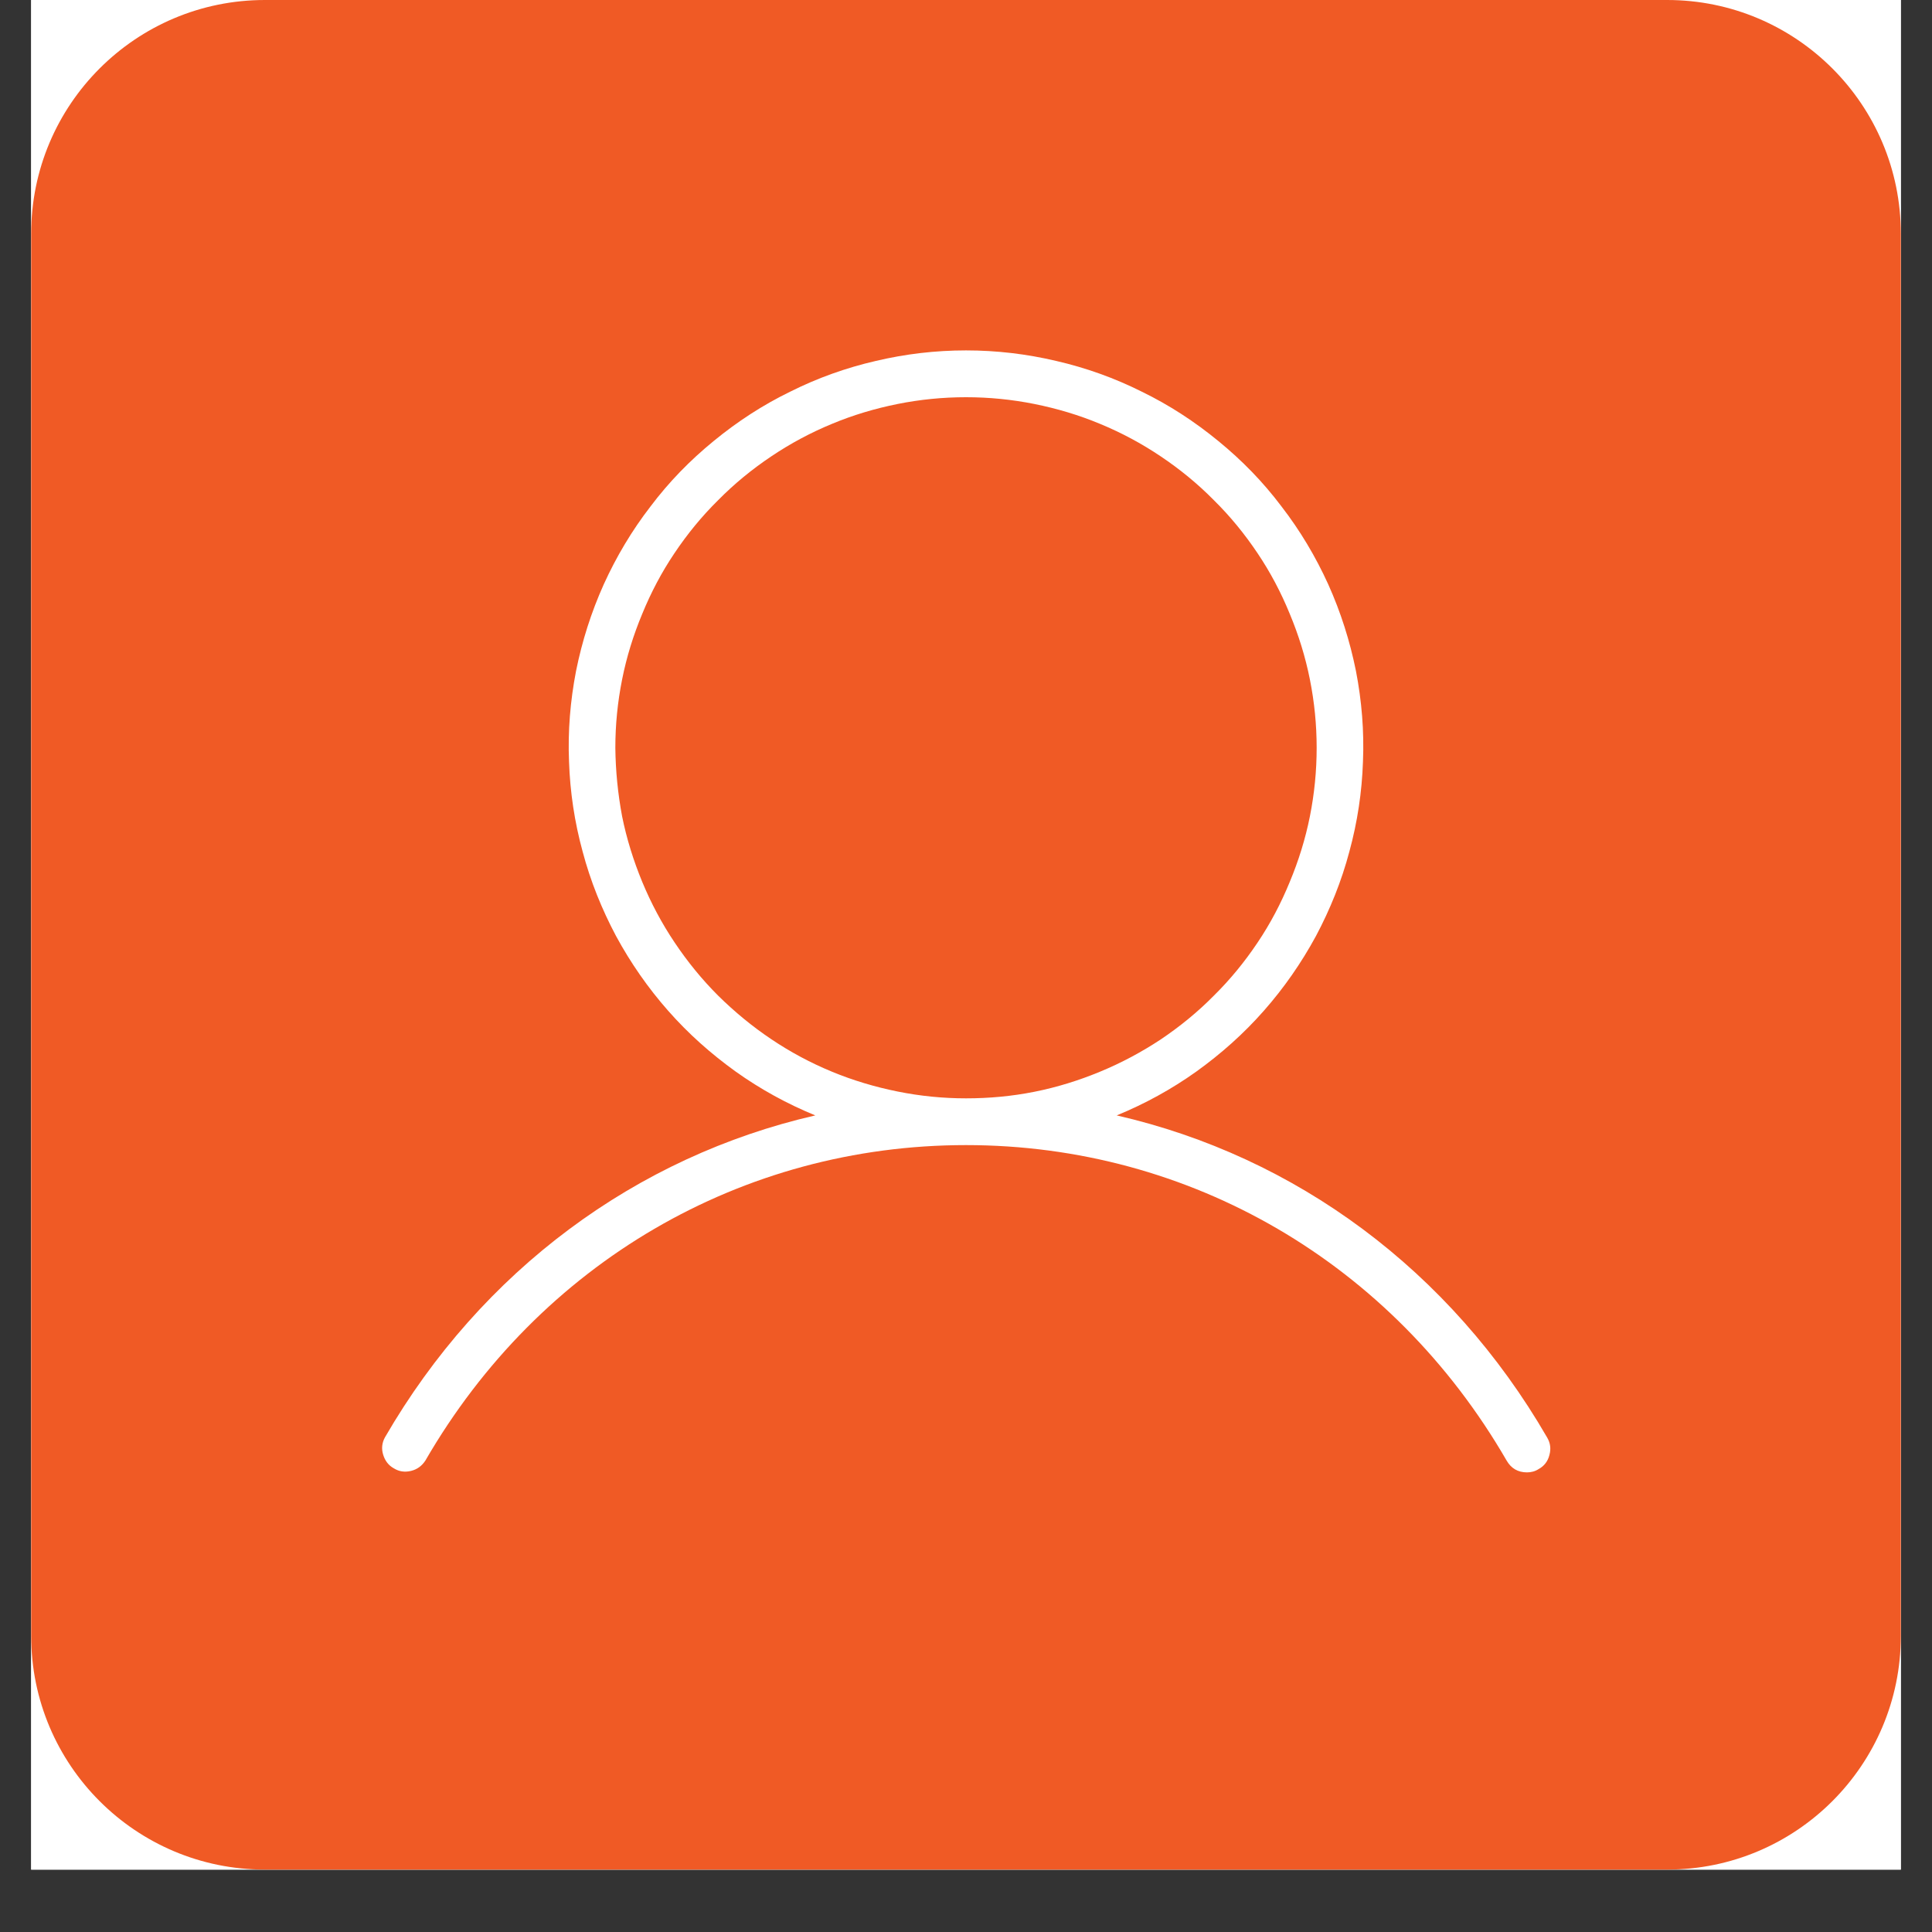
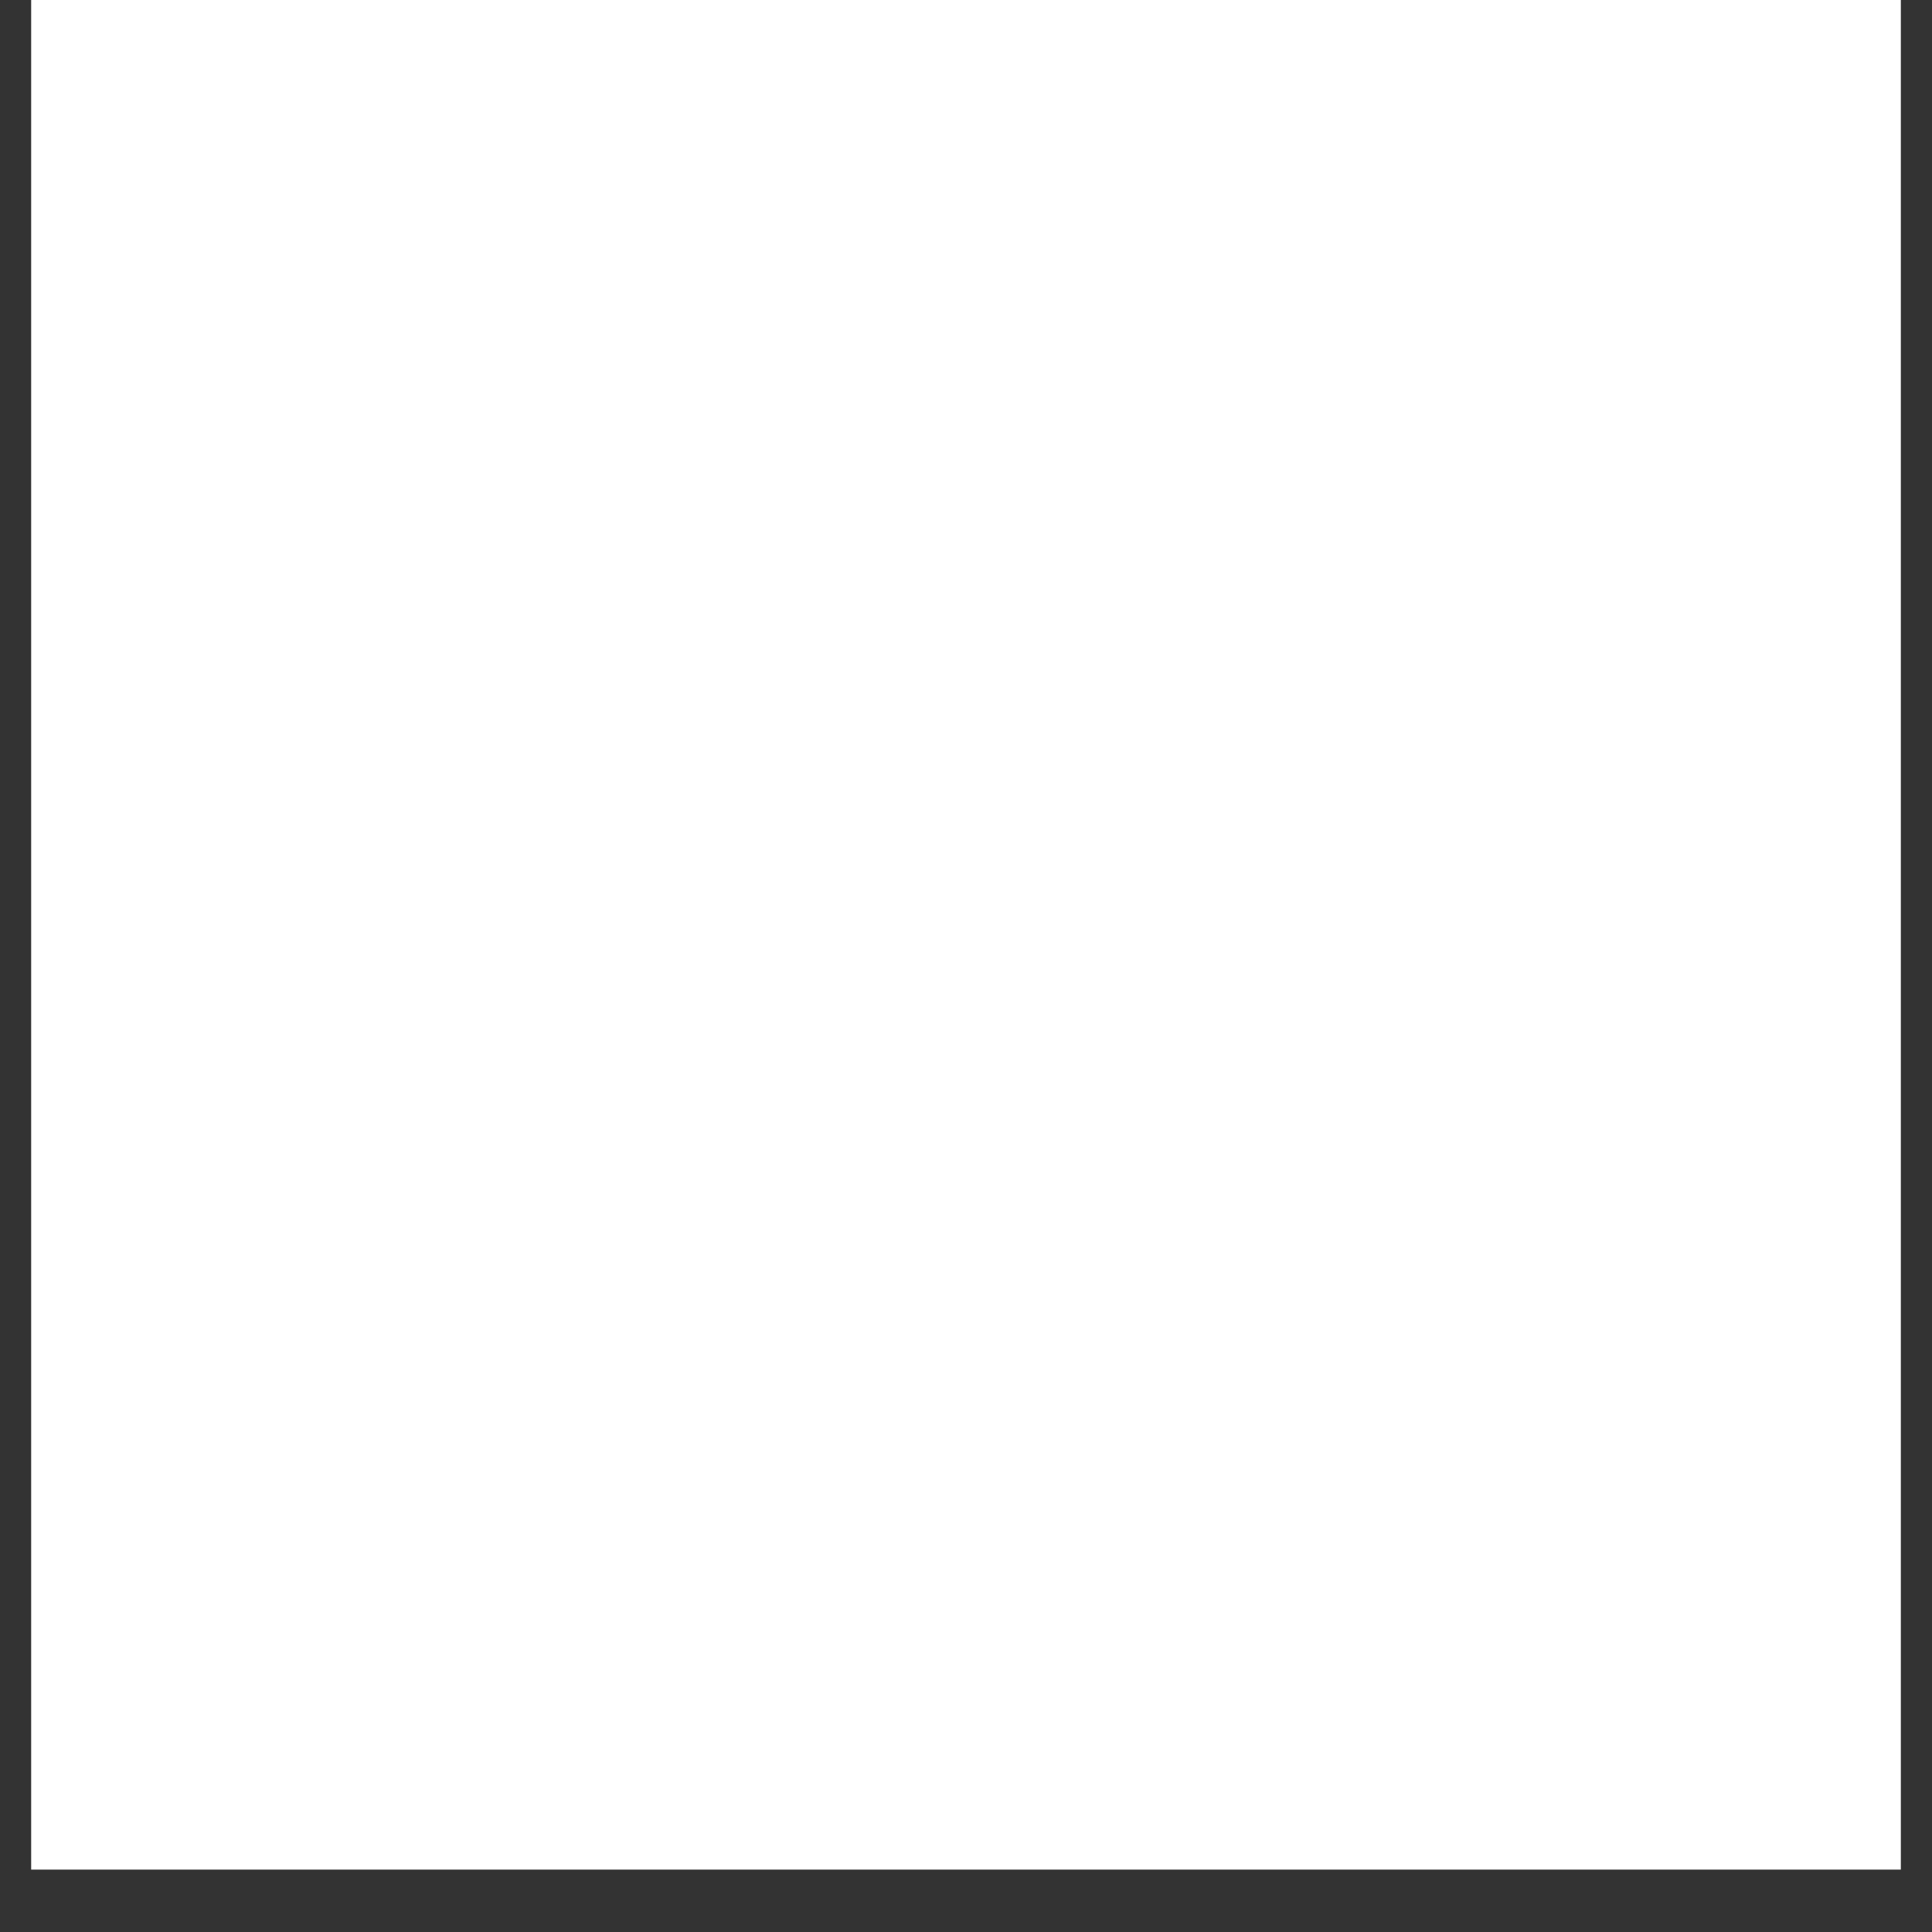
<svg xmlns="http://www.w3.org/2000/svg" width="40" zoomAndPan="magnify" viewBox="0 0 30 30" height="40" preserveAspectRatio="xMidYMid meet" version="1.0">
  <rect x="0" y="0" width="30" height="30" fill="#333333" stroke="none" />
  <defs>
    <clipPath id="466ff5ae2c">
      <path d="M 0.484 0 L 29.516 0 L 29.516 29.031 L 0.484 29.031 Z M 0.484 0 " clip-rule="nonzero" />
    </clipPath>
    <clipPath id="05a4d775bf">
-       <path d="M 0.484 0 L 29.516 0 L 29.516 29.031 L 0.484 29.031 Z M 0.484 0 " clip-rule="nonzero" />
-     </clipPath>
+       </clipPath>
    <clipPath id="24d569a6aa">
-       <path d="M 4.113 0 L 25.887 0 C 27.891 0 29.516 1.625 29.516 3.629 L 29.516 25.402 C 29.516 27.406 27.891 29.031 25.887 29.031 L 4.113 29.031 C 2.109 29.031 0.484 27.406 0.484 25.402 L 0.484 3.629 C 0.484 1.625 2.109 0 4.113 0 Z M 4.113 0 " clip-rule="nonzero" />
-     </clipPath>
+       </clipPath>
  </defs>
  <g clip-path="url(#466ff5ae2c)">
-     <path fill="#ffffff" d="M 0.484 0 L 29.516 0 L 29.516 29.031 L 0.484 29.031 Z M 0.484 0 " fill-opacity="1" fill-rule="nonzero" />
    <path fill="#ffffff" d="M 0.484 0 L 29.516 0 L 29.516 29.031 L 0.484 29.031 Z M 0.484 0 " fill-opacity="1" fill-rule="nonzero" />
  </g>
  <g clip-path="url(#05a4d775bf)">
    <g clip-path="url(#24d569a6aa)">
-       <path fill="#f05a25" d="M 0.484 0 L 29.516 0 L 29.516 29.031 L 0.484 29.031 Z M 0.484 0 " fill-opacity="1" fill-rule="nonzero" />
-     </g>
+       </g>
  </g>
  <path fill="#ffffff" d="M 24.023 22.32 C 22.523 19.727 20.121 17.957 17.34 17.32 C 17.777 17.141 18.191 16.914 18.574 16.641 C 18.961 16.363 19.312 16.051 19.625 15.695 C 19.938 15.34 20.207 14.953 20.434 14.535 C 20.656 14.117 20.832 13.68 20.953 13.223 C 21.078 12.766 21.148 12.301 21.164 11.828 C 21.184 11.355 21.145 10.883 21.055 10.418 C 20.961 9.953 20.82 9.508 20.625 9.074 C 20.43 8.645 20.188 8.238 19.898 7.863 C 19.613 7.484 19.285 7.148 18.918 6.848 C 18.551 6.547 18.156 6.289 17.73 6.082 C 17.309 5.871 16.863 5.711 16.402 5.605 C 15.941 5.496 15.473 5.441 15 5.441 C 14.527 5.441 14.059 5.496 13.598 5.605 C 13.137 5.711 12.691 5.871 12.27 6.082 C 11.844 6.289 11.449 6.547 11.082 6.848 C 10.715 7.148 10.387 7.484 10.102 7.863 C 9.812 8.238 9.57 8.645 9.375 9.074 C 9.18 9.508 9.039 9.953 8.945 10.418 C 8.855 10.883 8.816 11.355 8.836 11.828 C 8.852 12.301 8.922 12.766 9.047 13.223 C 9.168 13.68 9.344 14.117 9.566 14.535 C 9.793 14.953 10.062 15.34 10.375 15.695 C 10.688 16.051 11.039 16.363 11.426 16.641 C 11.809 16.914 12.223 17.141 12.66 17.32 C 9.883 17.957 7.477 19.727 5.977 22.32 C 5.93 22.406 5.922 22.496 5.949 22.586 C 5.977 22.68 6.031 22.754 6.117 22.801 C 6.199 22.852 6.289 22.863 6.383 22.84 C 6.48 22.816 6.551 22.762 6.605 22.68 C 8.379 19.613 11.52 17.781 15 17.781 C 18.48 17.781 21.621 19.613 23.395 22.68 C 23.465 22.801 23.57 22.863 23.711 22.863 C 23.773 22.863 23.836 22.848 23.891 22.812 C 23.977 22.766 24.035 22.691 24.059 22.594 C 24.086 22.496 24.074 22.406 24.023 22.32 Z M 9.555 11.613 C 9.555 11.254 9.59 10.902 9.66 10.551 C 9.73 10.199 9.836 9.859 9.973 9.531 C 10.109 9.199 10.273 8.887 10.473 8.59 C 10.672 8.293 10.898 8.016 11.152 7.766 C 11.402 7.512 11.68 7.285 11.977 7.086 C 12.273 6.887 12.586 6.719 12.918 6.582 C 13.246 6.445 13.586 6.344 13.938 6.273 C 14.289 6.203 14.641 6.168 15 6.168 C 15.359 6.168 15.711 6.203 16.062 6.273 C 16.414 6.344 16.754 6.445 17.082 6.582 C 17.414 6.719 17.727 6.887 18.023 7.086 C 18.32 7.285 18.598 7.512 18.848 7.766 C 19.102 8.016 19.328 8.293 19.527 8.59 C 19.727 8.887 19.891 9.199 20.027 9.531 C 20.164 9.859 20.27 10.199 20.34 10.551 C 20.41 10.902 20.445 11.254 20.445 11.613 C 20.445 11.969 20.41 12.324 20.34 12.676 C 20.27 13.027 20.164 13.367 20.027 13.695 C 19.891 14.027 19.727 14.34 19.527 14.637 C 19.328 14.934 19.102 15.211 18.848 15.461 C 18.598 15.715 18.32 15.941 18.023 16.141 C 17.727 16.336 17.414 16.504 17.082 16.641 C 16.754 16.777 16.414 16.883 16.062 16.953 C 15.711 17.023 15.359 17.055 15 17.055 C 14.645 17.055 14.289 17.02 13.938 16.949 C 13.59 16.879 13.246 16.777 12.918 16.641 C 12.586 16.504 12.273 16.336 11.977 16.137 C 11.68 15.938 11.406 15.711 11.152 15.461 C 10.898 15.207 10.676 14.934 10.477 14.637 C 10.277 14.34 10.109 14.023 9.973 13.695 C 9.836 13.363 9.73 13.023 9.66 12.676 C 9.594 12.324 9.559 11.969 9.555 11.613 Z M 9.555 11.613 " fill-opacity="1" fill-rule="nonzero" />
</svg>